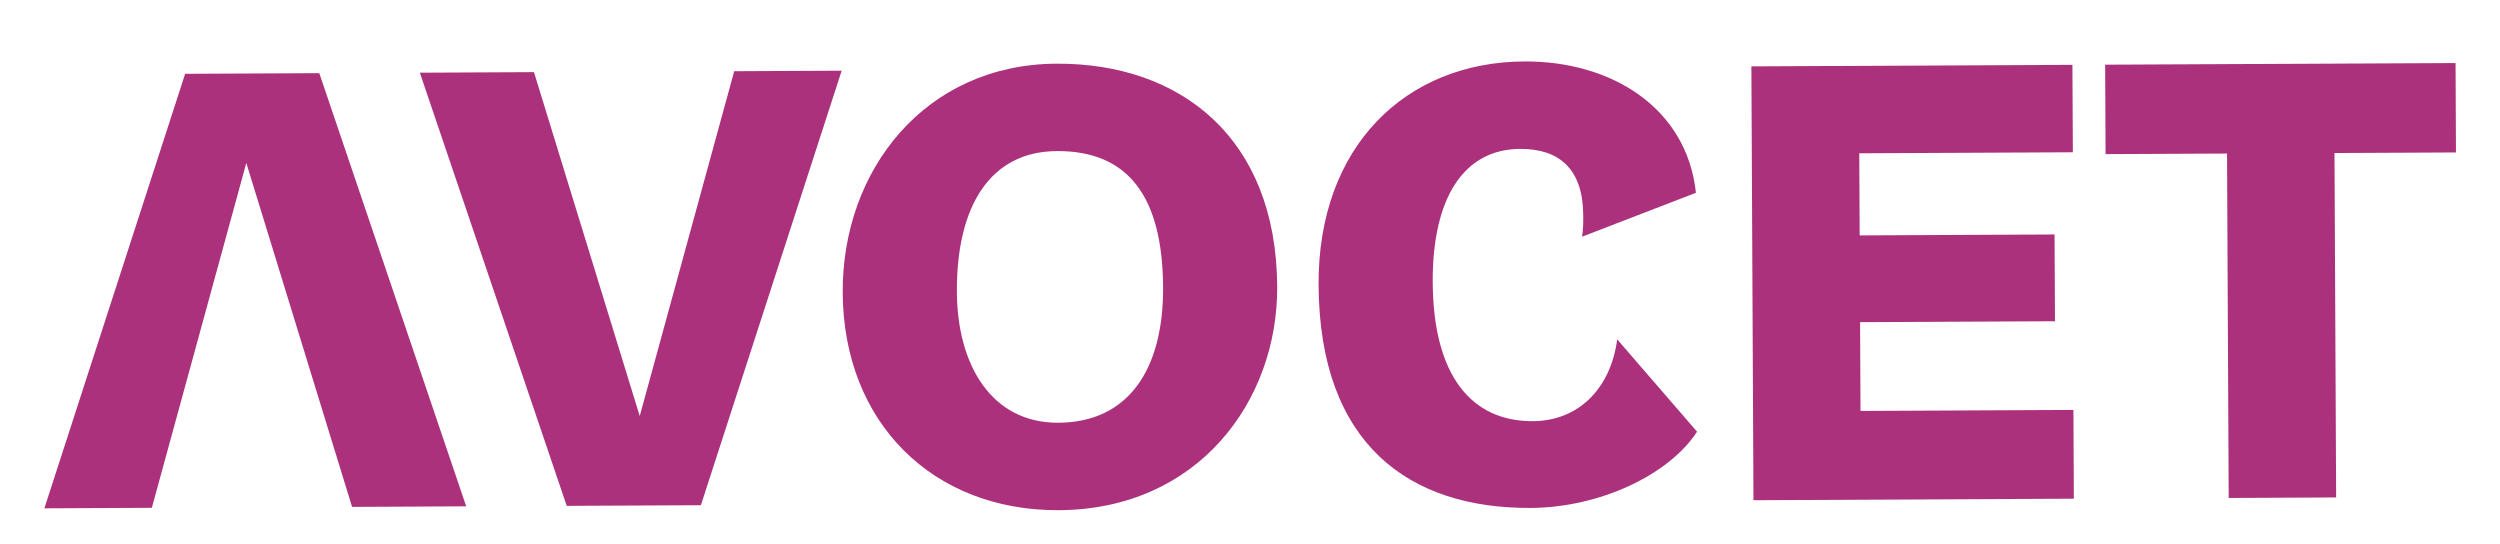
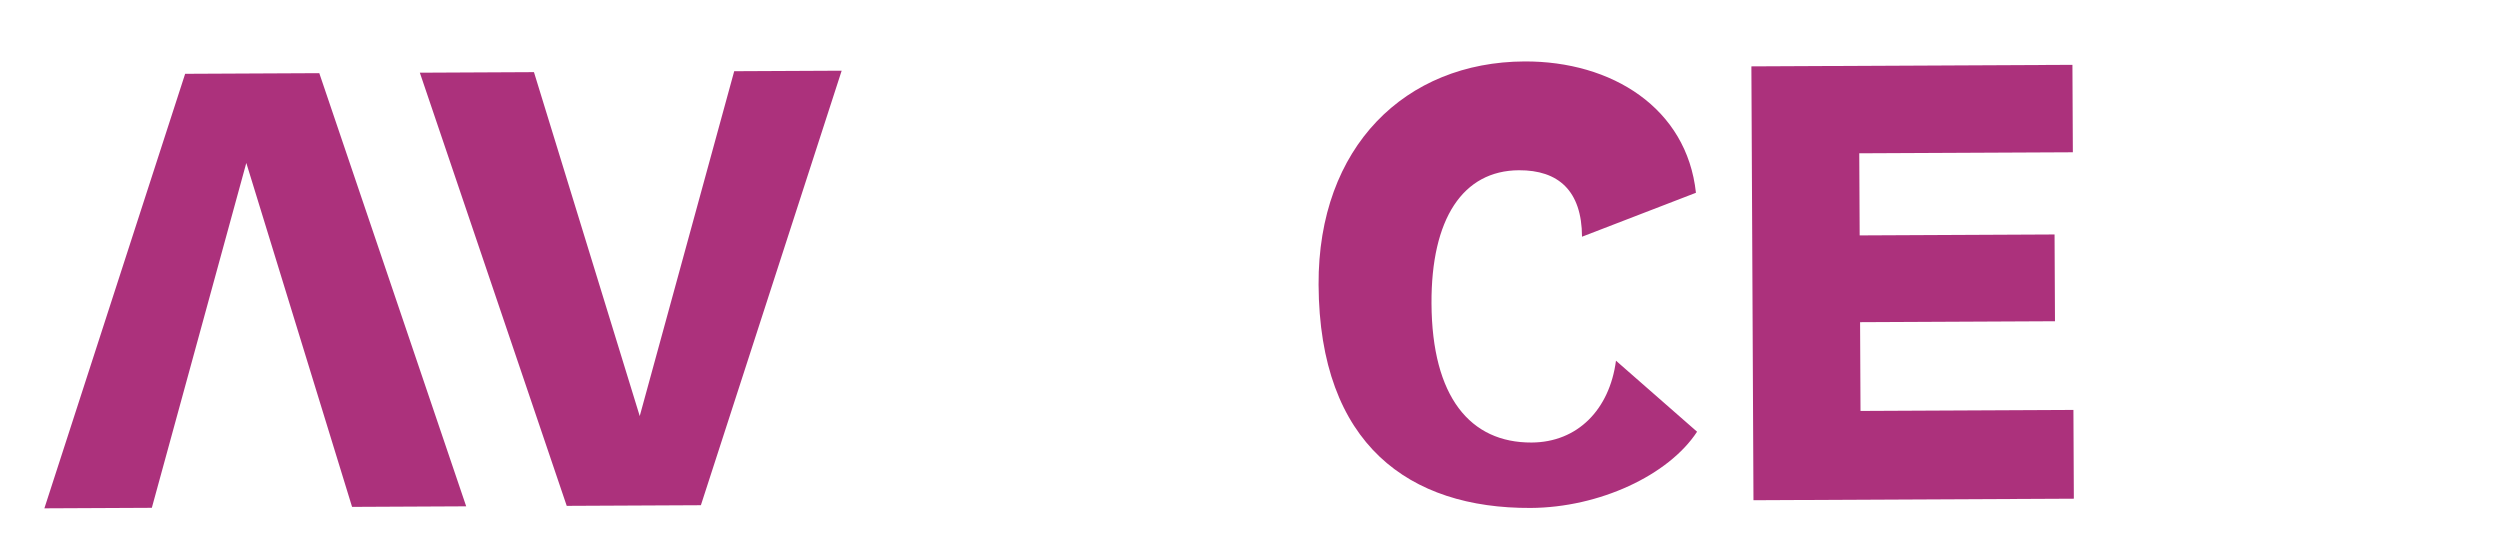
<svg xmlns="http://www.w3.org/2000/svg" version="1.1" id="Layer_1" x="0px" y="0px" width="112.625px" height="24.511px" viewBox="0 0 112.625 24.511" enable-background="new 0 0 112.625 24.511" xml:space="preserve">
  <g>
    <g>
      <g>
        <polygon fill="#AC317C" points="14.384,3.296 8.341,3.325 1.999,22.9 6.84,22.877 11.096,7.341 15.861,22.835 21.002,22.81         " />
-         <path fill="#AC317C" d="M57.538,12.924c0.024,5.142-3.561,10.03-9.845,10.06c-5.623,0.027-9.701-3.893-9.729-9.816     c-0.026-5.503,3.71-10.271,9.633-10.299C53.16,2.841,57.506,6.189,57.538,12.924z M52.397,12.948     c-0.02-4.119-1.593-6.157-4.78-6.142c-3.037,0.014-4.529,2.517-4.51,6.336c0.016,3.308,1.562,5.916,4.569,5.902     C50.832,19.03,52.414,16.647,52.397,12.948z" />
-         <path fill="#AC317C" d="M76.453,19.449c-1.283,1.961-4.404,3.419-7.501,3.434c-5.442,0.026-9.515-2.841-9.55-10.058     c-0.03-6.224,3.922-10.032,9.274-10.057c3.939-0.019,7.317,2.1,7.726,5.917l-5.132,1.979c0.058-0.331,0.057-0.662,0.055-0.962     c-0.01-2.075-1.067-3.002-2.841-2.994c-2.526,0.012-3.959,2.184-3.94,6.003c0.02,4.21,1.744,6.276,4.51,6.263     c2.075-0.01,3.511-1.49,3.801-3.686L76.453,19.449z" />
+         <path fill="#AC317C" d="M76.453,19.449c-1.283,1.961-4.404,3.419-7.501,3.434c-5.442,0.026-9.515-2.841-9.55-10.058     c-0.03-6.224,3.922-10.032,9.274-10.057c3.939-0.019,7.317,2.1,7.726,5.917l-5.132,1.979c-0.01-2.075-1.067-3.002-2.841-2.994c-2.526,0.012-3.959,2.184-3.94,6.003c0.02,4.21,1.744,6.276,4.51,6.263     c2.075-0.01,3.511-1.49,3.801-3.686L76.453,19.449z" />
        <path fill="#AC317C" d="M93.363,2.921l0.019,3.939L83.76,6.906l0.018,3.699l8.78-0.042l0.019,3.909l-8.78,0.042l0.019,3.999     l9.592-0.046l0.019,3.999l-14.433,0.069L78.9,2.99L93.363,2.921z" />
-         <path fill="#AC317C" d="M110.641,6.868l-5.472,0.026l0.074,15.516l-4.841,0.023l-0.074-15.516l-5.472,0.026l-0.019-4.029     l15.786-0.075L110.641,6.868z" />
      </g>
      <polygon fill="#AC317C" points="25.531,22.789 31.575,22.76 37.917,3.185 33.076,3.208 28.82,18.744 24.055,3.25 18.914,3.275       " />
    </g>
  </g>
</svg>